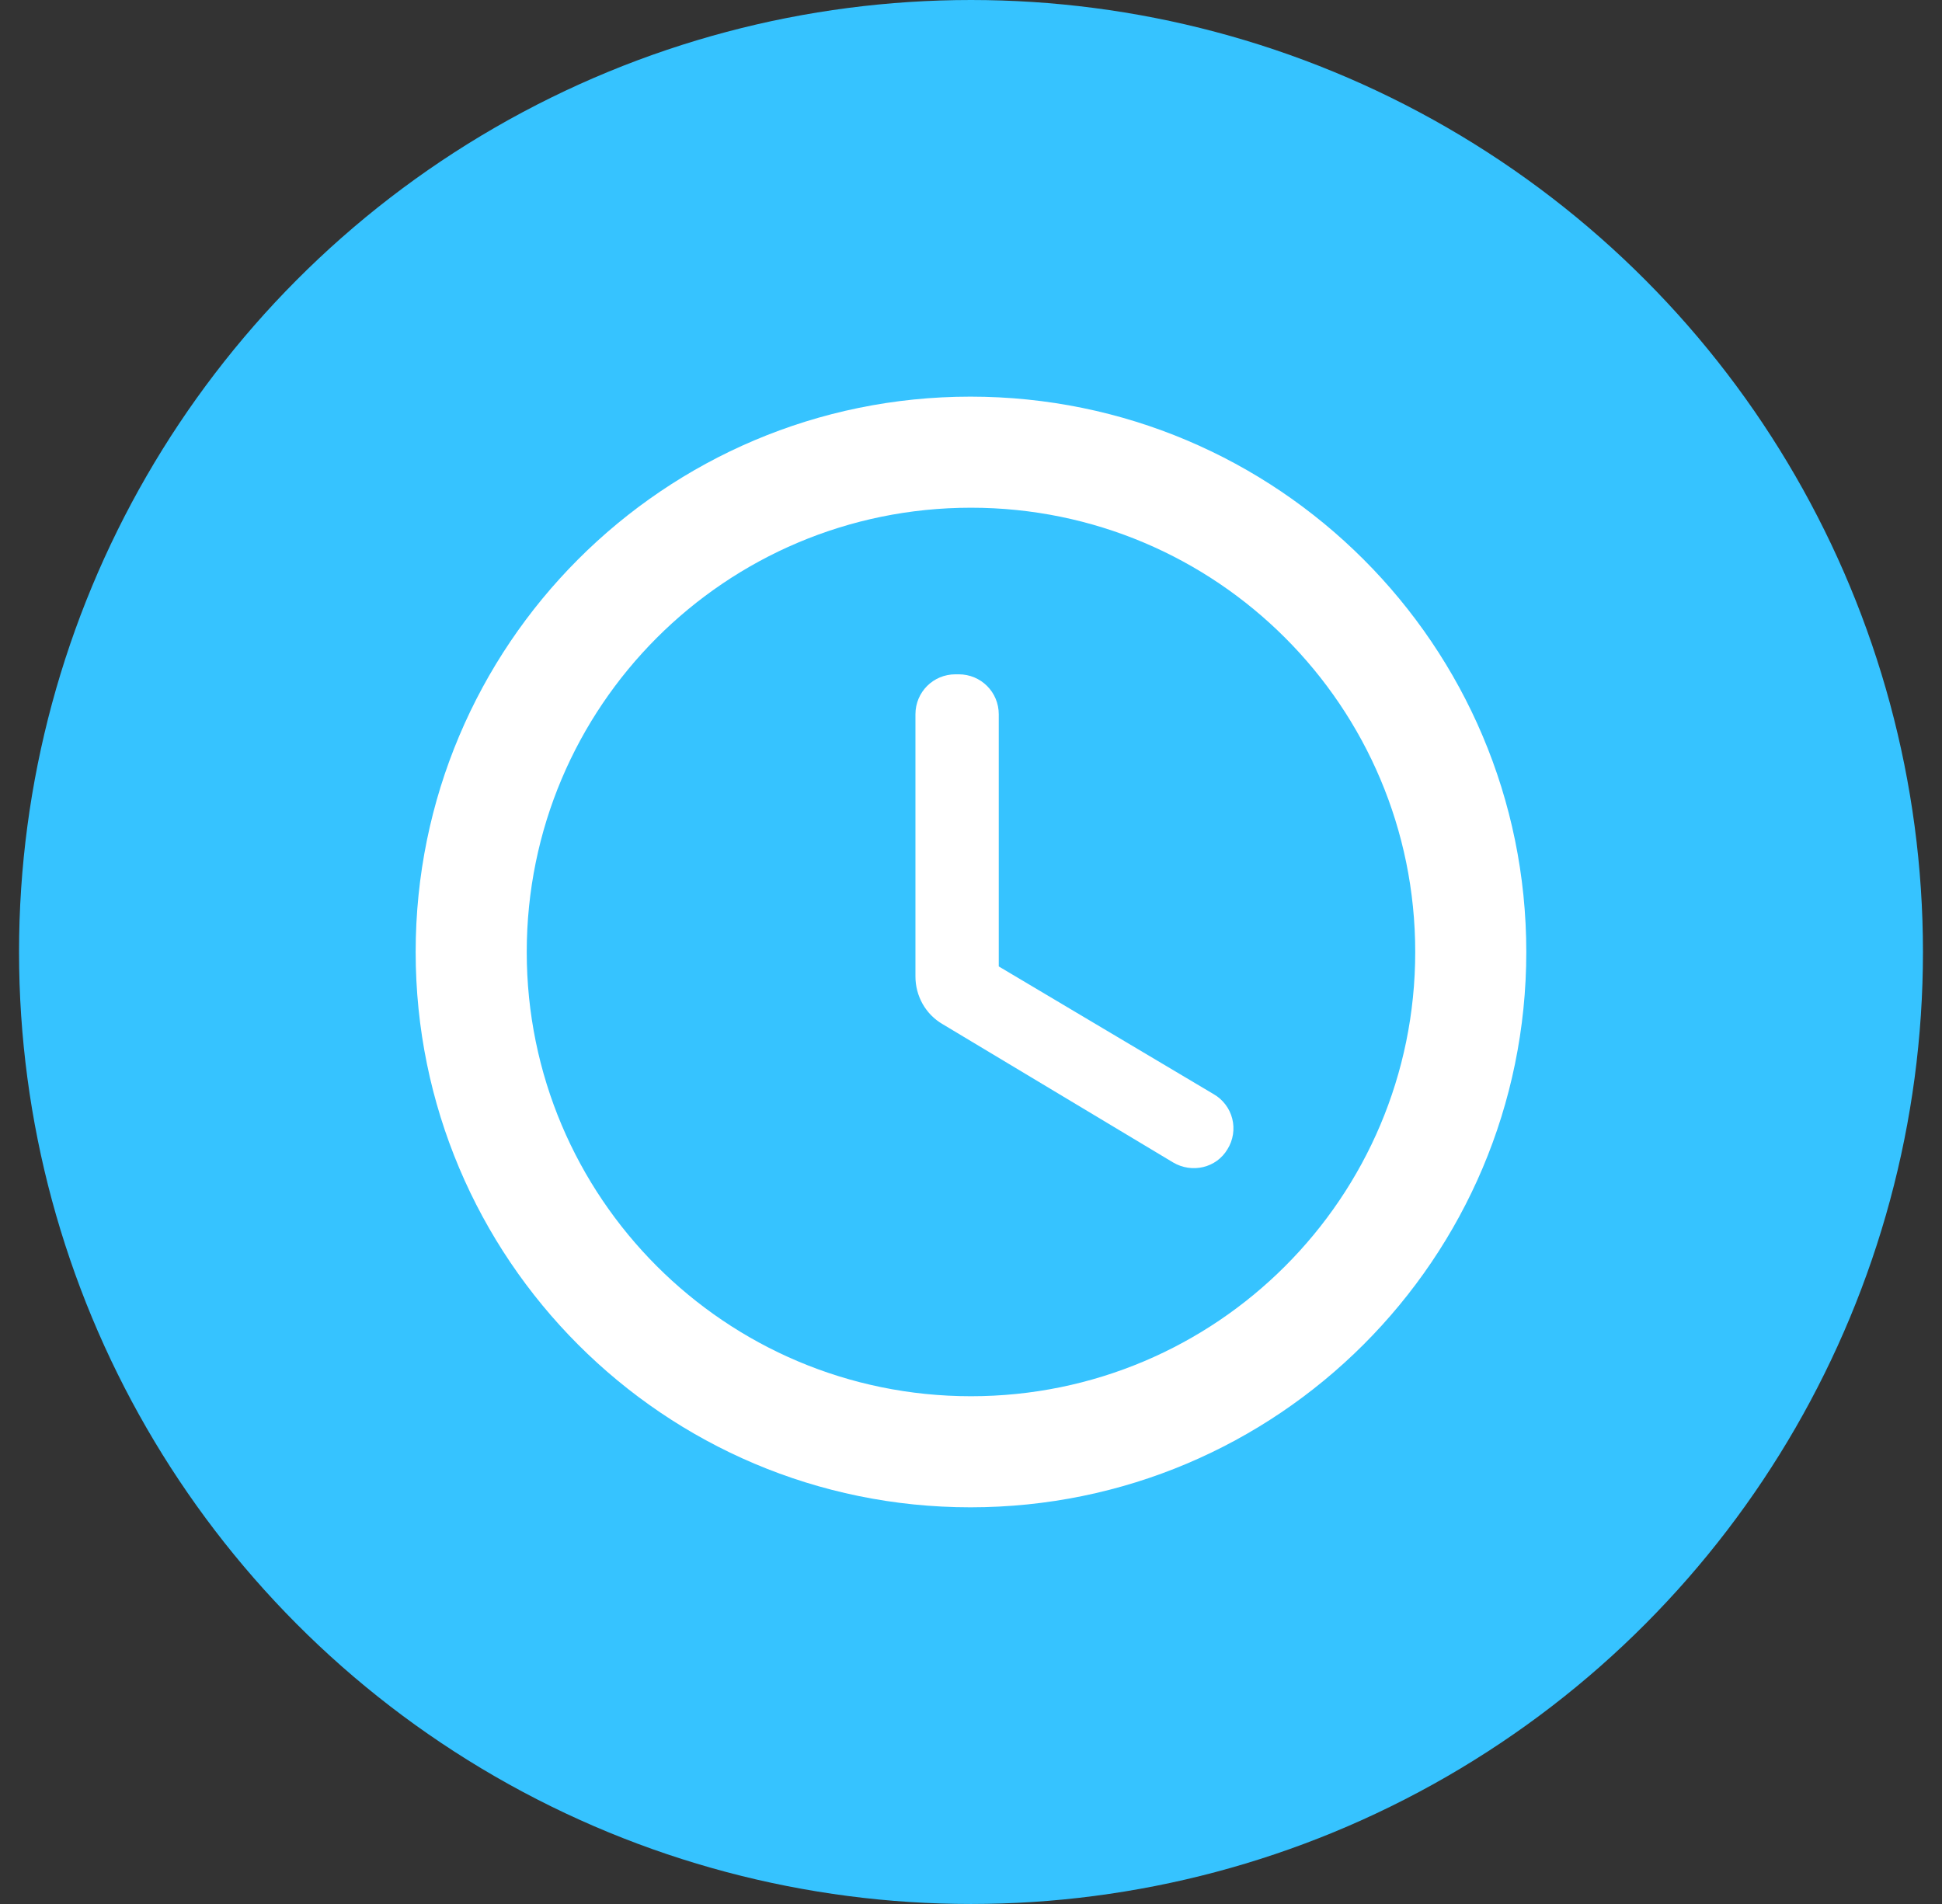
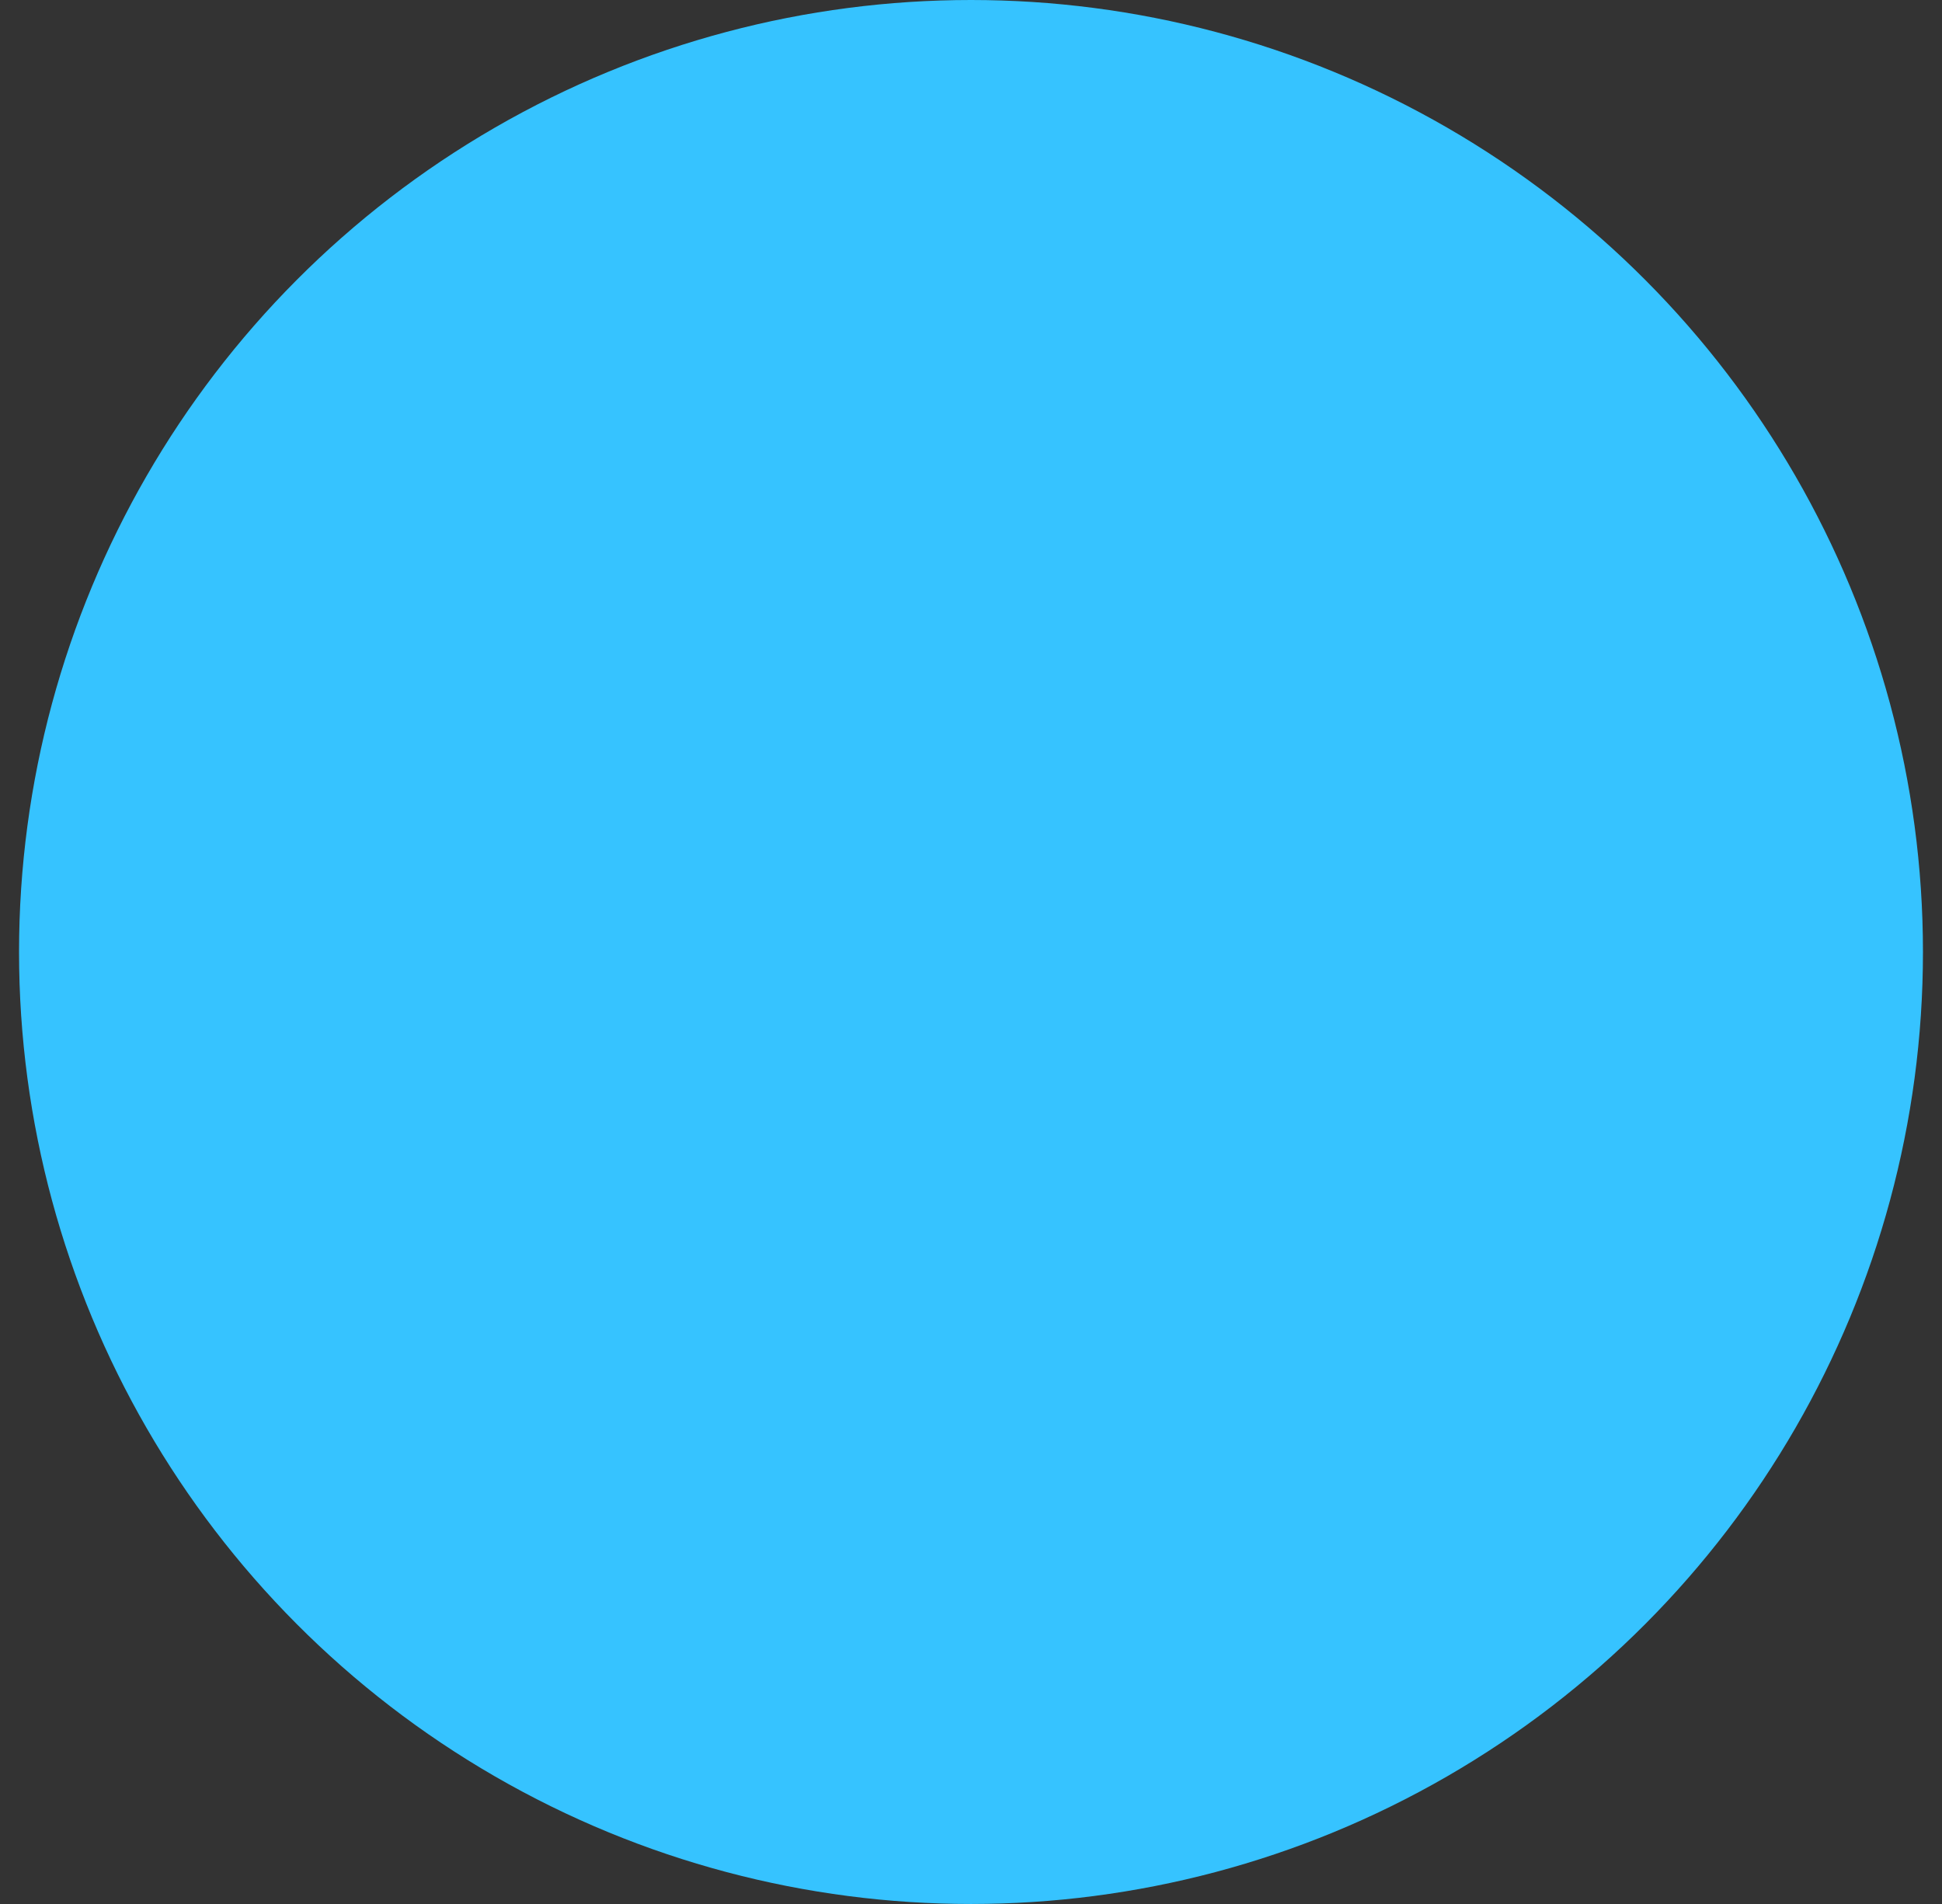
<svg xmlns="http://www.w3.org/2000/svg" width="51" height="50" viewBox="0 0 51 50" fill="none">
  <rect x="0" y="0" width="51" height="50" fill="#333333" stroke="none" />
  <circle cx="25.5" cy="25" r="25" fill="#36C3FF" />
-   <path d="M25.485 10.416C17.435 10.416 10.916 16.95 10.916 25C10.916 33.05 17.435 39.583 25.485 39.583C33.549 39.583 40.083 33.05 40.083 25C40.083 16.95 33.549 10.416 25.485 10.416ZM25.499 36.666C19.053 36.666 13.833 31.446 13.833 25C13.833 18.554 19.053 13.333 25.499 13.333C31.945 13.333 37.166 18.554 37.166 25C37.166 31.446 31.945 36.666 25.499 36.666ZM25.178 17.708H25.091C24.508 17.708 24.041 18.175 24.041 18.758V25.642C24.041 26.152 24.303 26.633 24.756 26.896L30.808 30.527C31.303 30.819 31.945 30.673 32.237 30.177C32.31 30.059 32.359 29.927 32.38 29.79C32.401 29.653 32.395 29.512 32.361 29.378C32.327 29.243 32.266 29.116 32.182 29.006C32.098 28.895 31.993 28.802 31.872 28.733L26.229 25.379V18.758C26.229 18.175 25.762 17.708 25.178 17.708Z" fill="white" />
</svg>